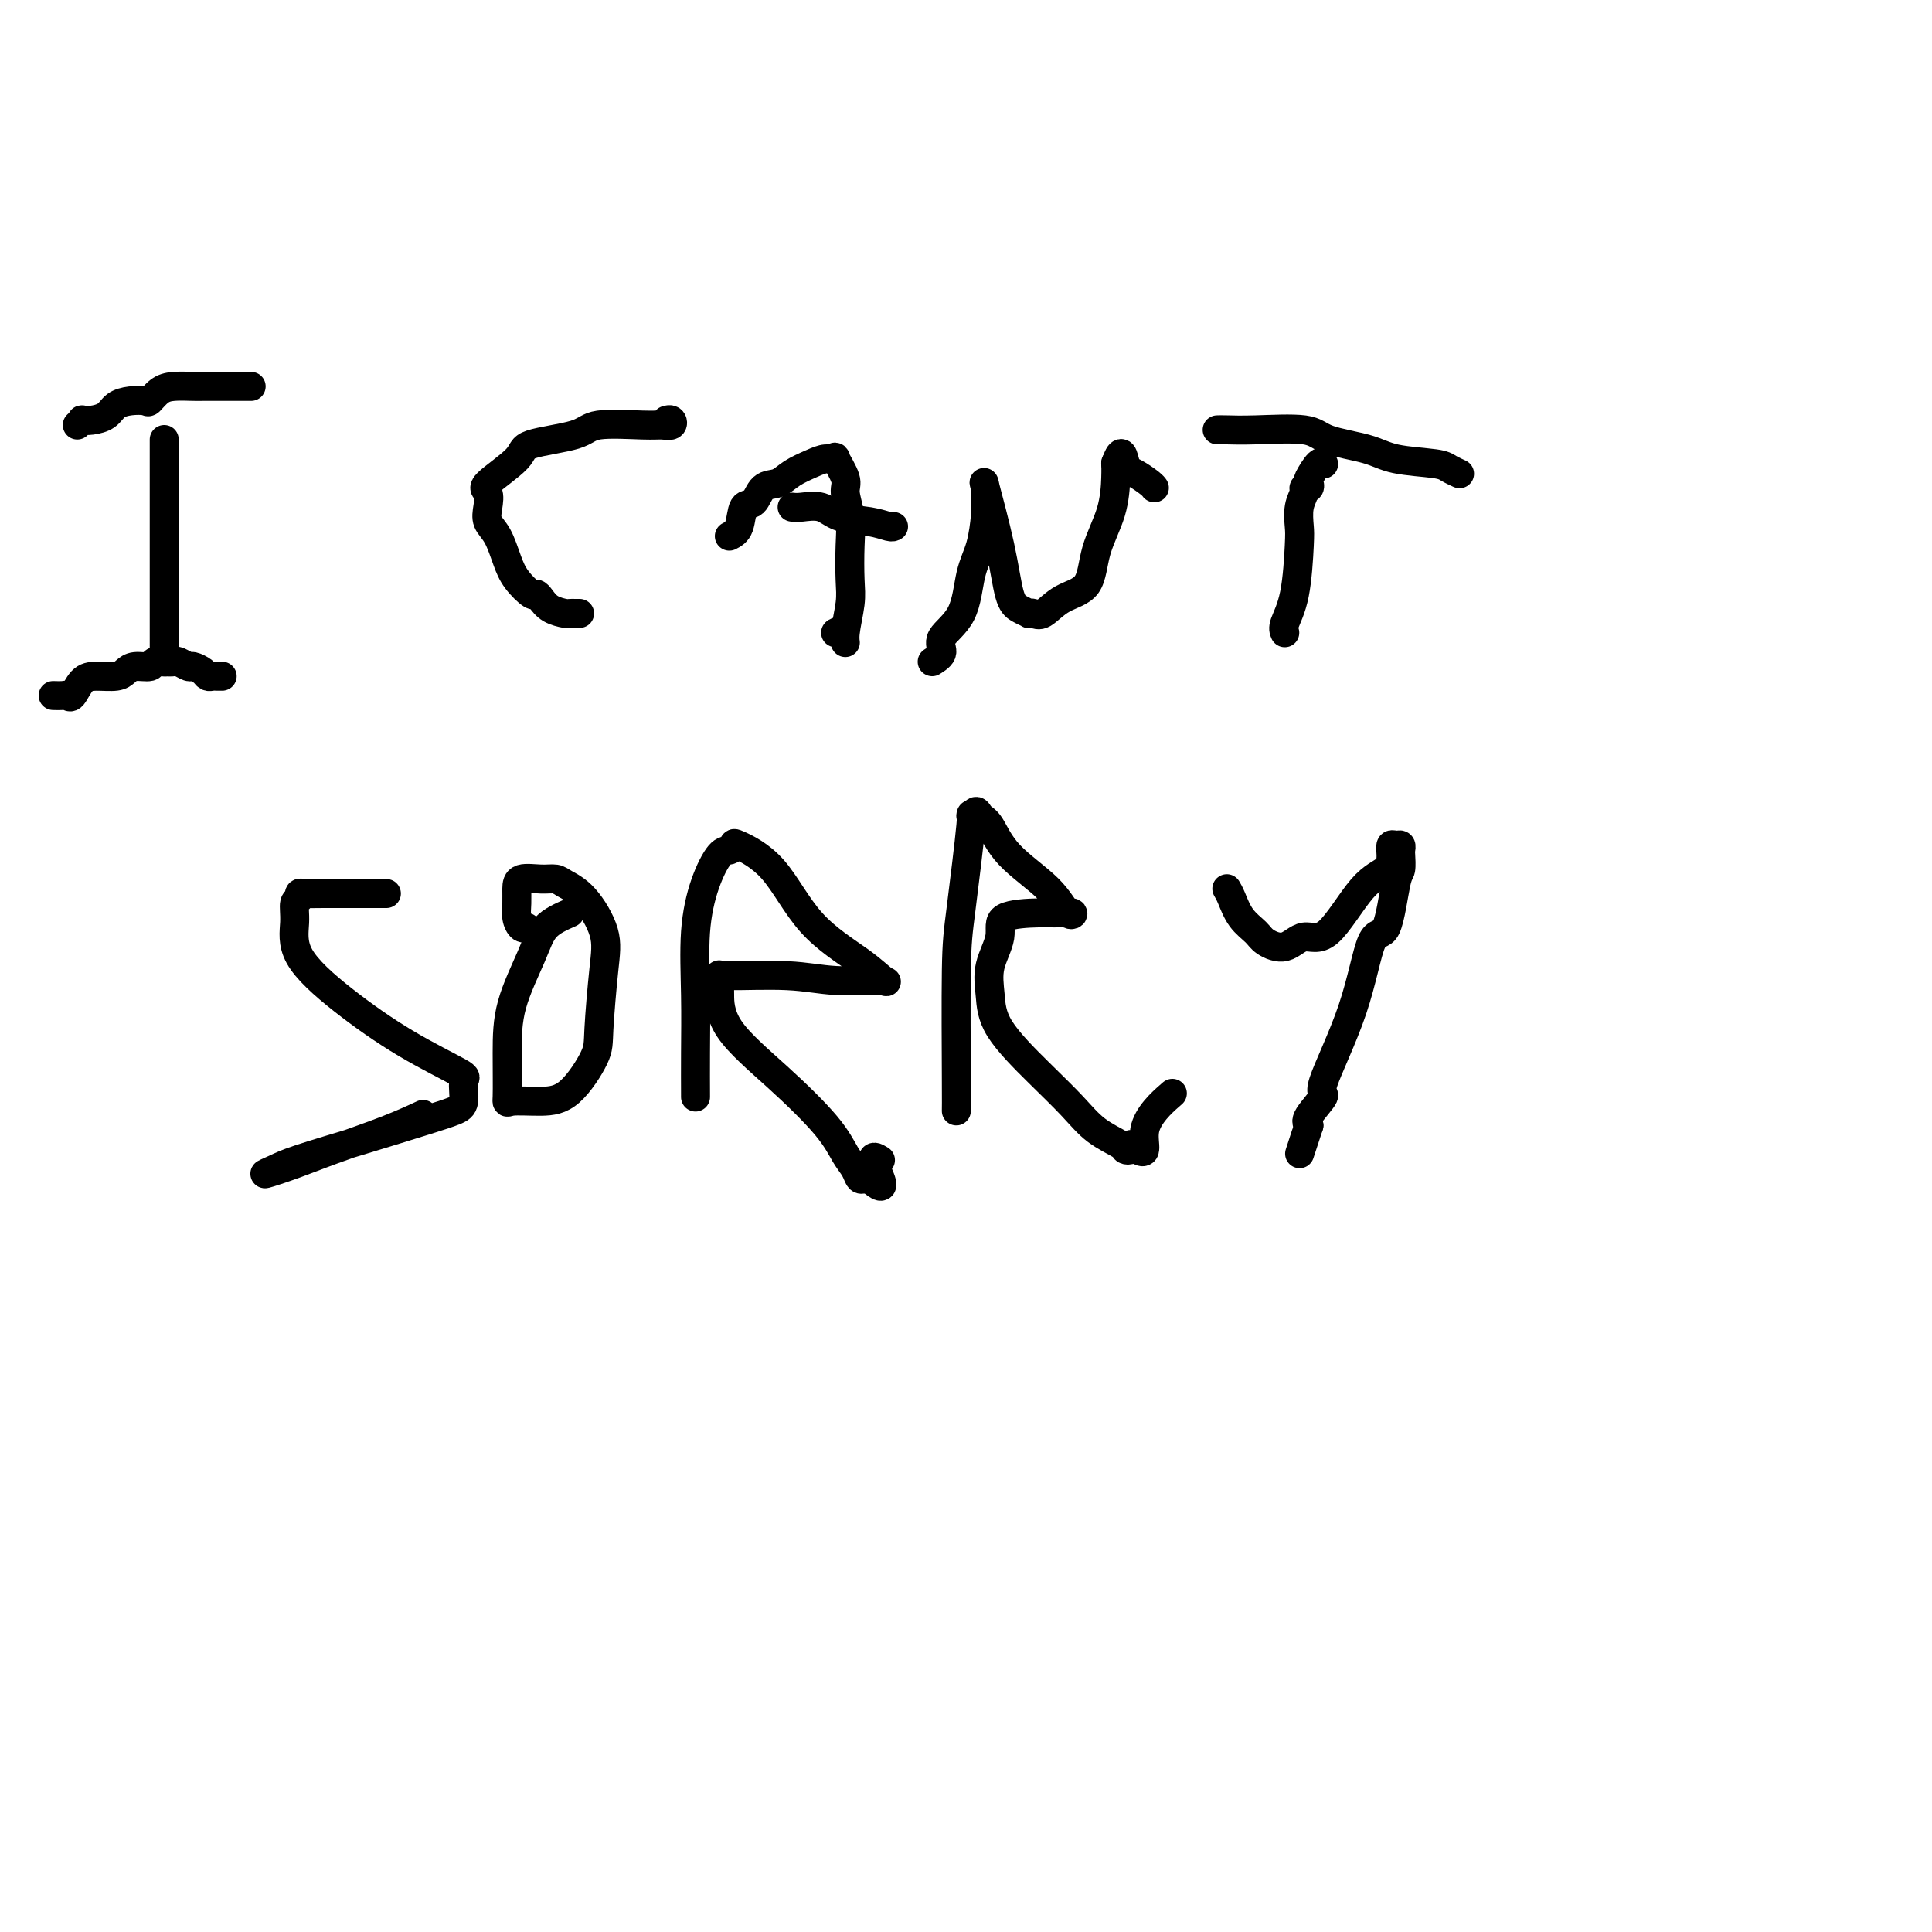
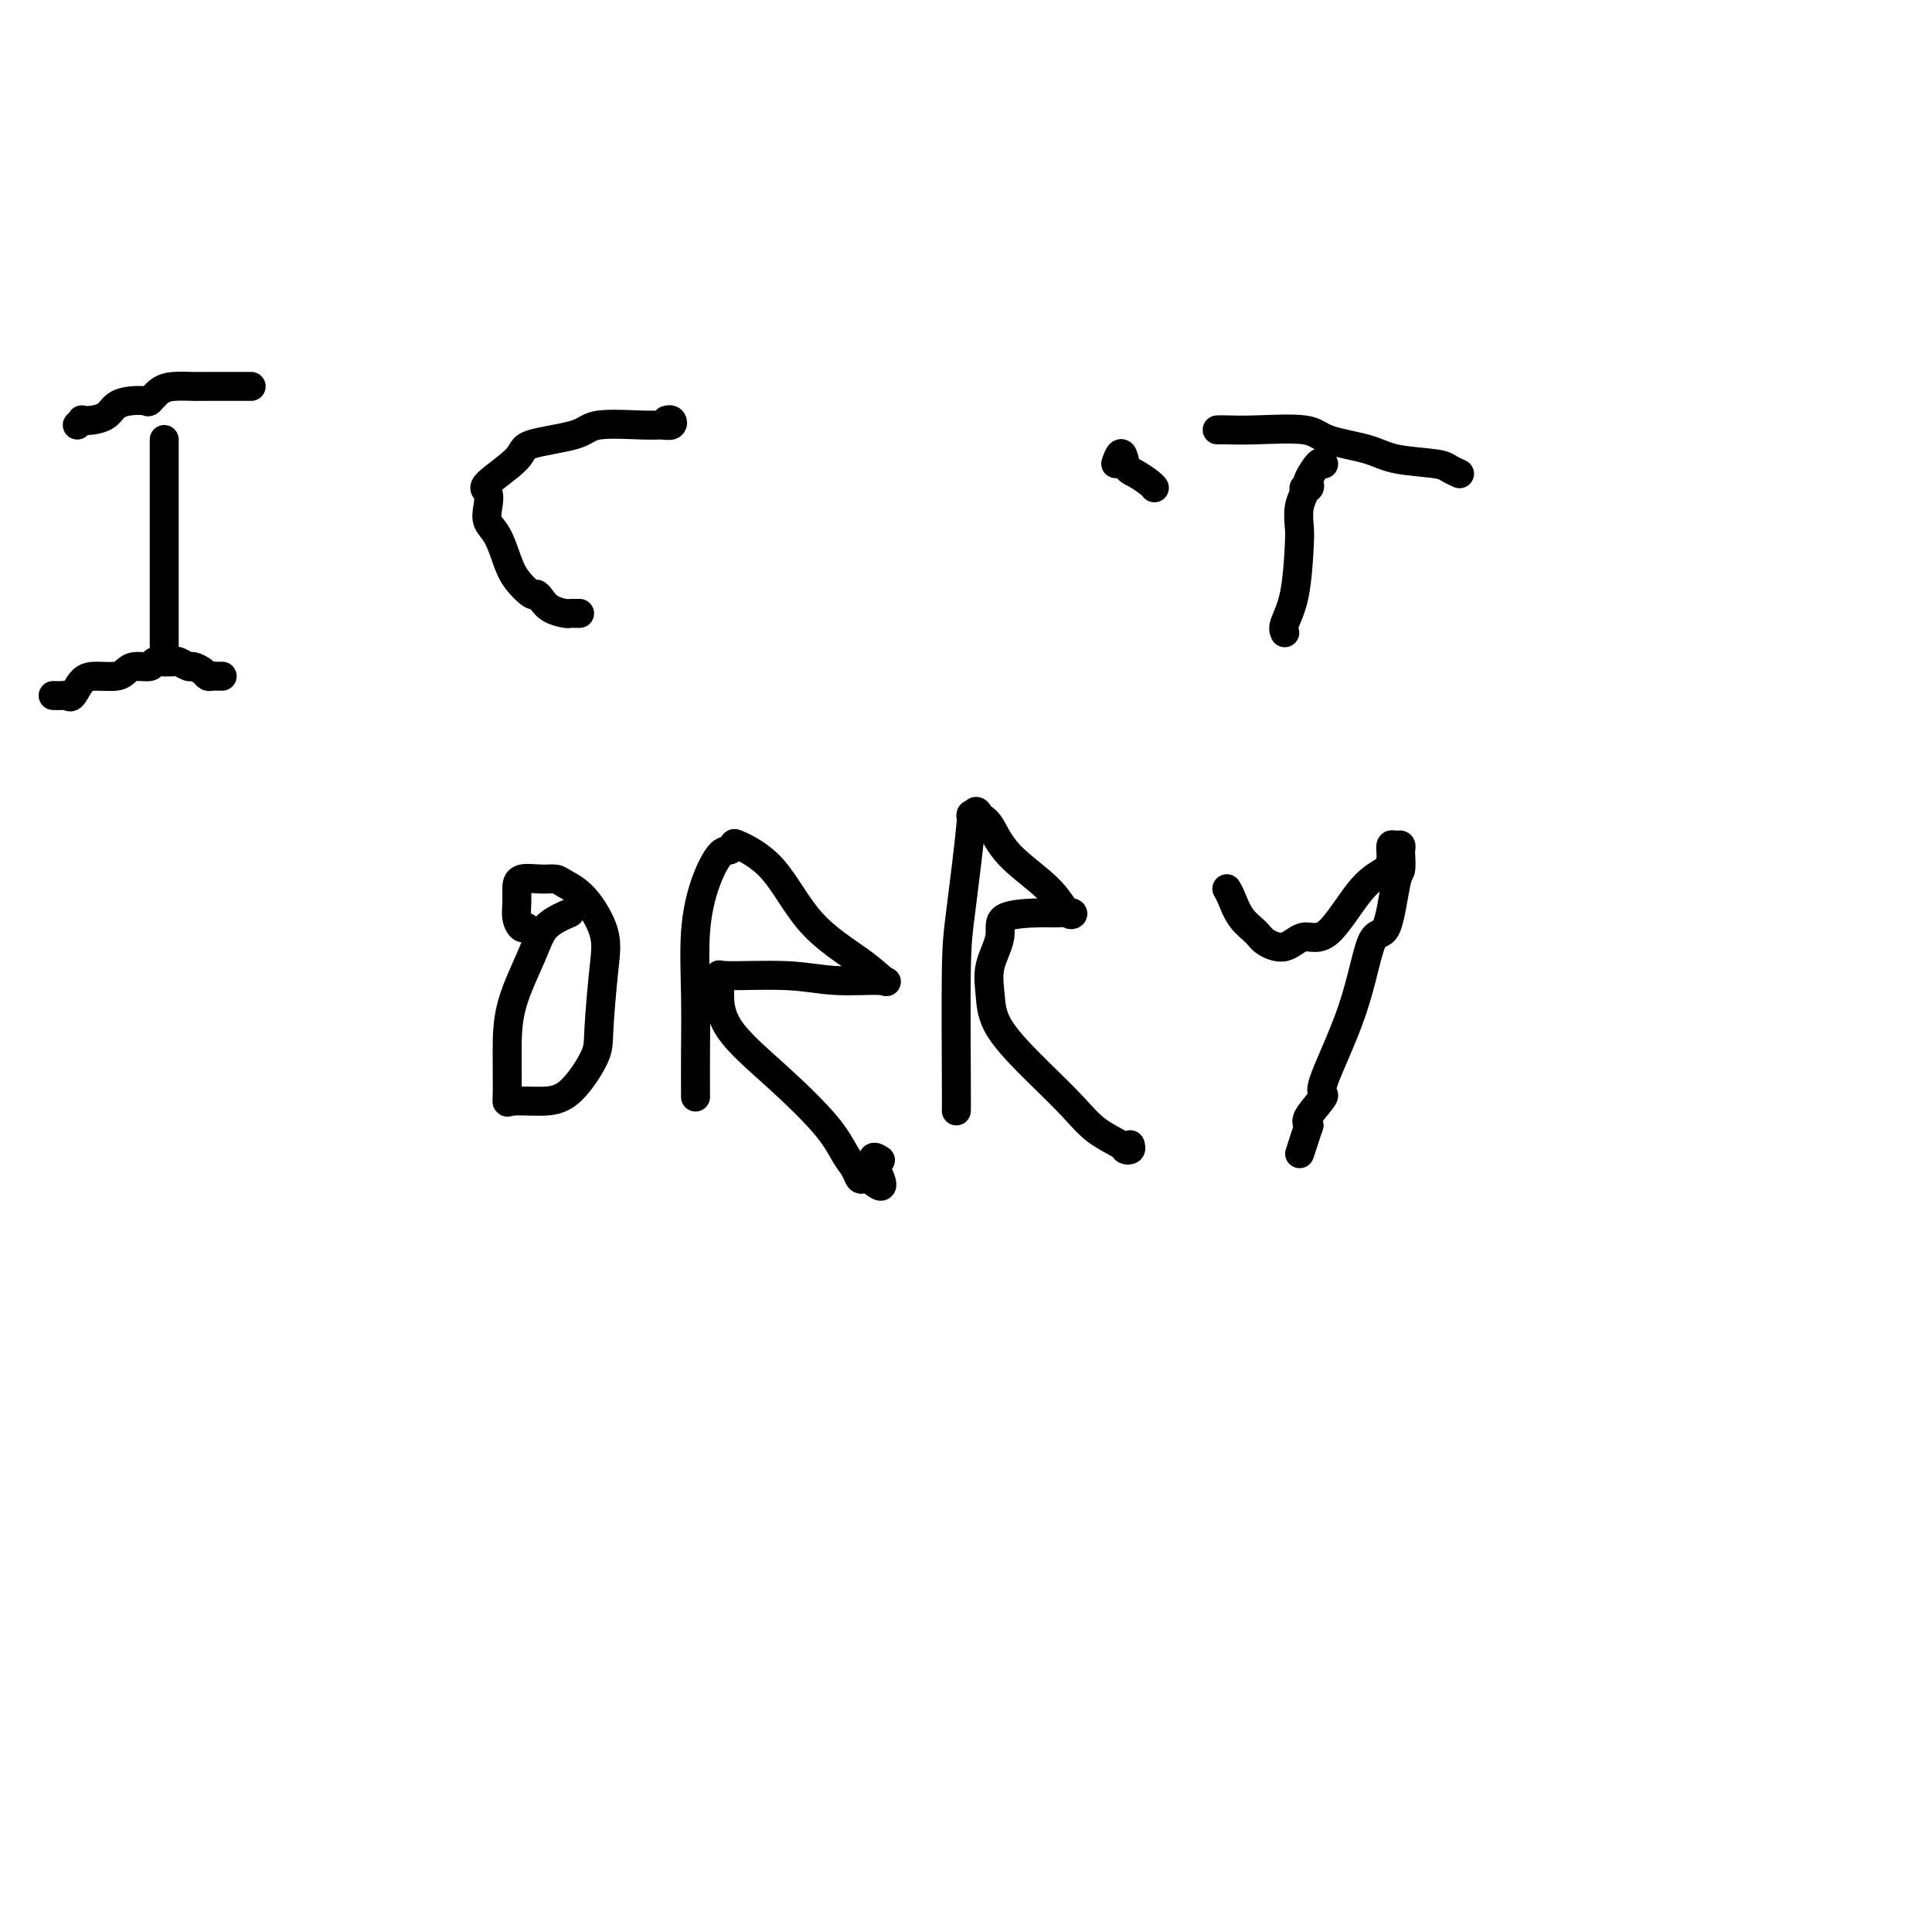
<svg xmlns="http://www.w3.org/2000/svg" viewBox="0 0 400 400" version="1.1">
  <g fill="none" stroke="#000000" stroke-width="6" stroke-linecap="round" stroke-linejoin="round">
    <path d="M34,91c0.000,1.756 0.000,3.513 0,5c0.000,1.487 0.000,2.705 0,5c0.000,2.295 -0.000,5.668 0,8c0.000,2.332 0.000,3.622 0,6c0.000,2.378 0.000,5.844 0,8c0.000,2.156 0.000,3.000 0,4c0.000,1.000 0.000,2.154 0,3c0.000,0.846 0.000,1.382 0,2c0.000,0.618 0.000,1.318 0,2c0.000,0.682 0.000,1.348 0,2c0.000,0.652 0.000,1.291 0,1c-0.000,-0.291 -0.000,-1.512 0,-2c0.000,-0.488 0.000,-0.244 0,0" />
    <path d="M16,88c0.462,-0.418 0.924,-0.837 1,-1c0.076,-0.163 -0.234,-0.072 0,0c0.234,0.072 1.012,0.124 2,0c0.988,-0.124 2.186,-0.424 3,-1c0.814,-0.576 1.243,-1.429 2,-2c0.757,-0.571 1.843,-0.861 3,-1c1.157,-0.139 2.386,-0.128 3,0c0.614,0.128 0.612,0.374 1,0c0.388,-0.374 1.165,-1.368 2,-2c0.835,-0.632 1.727,-0.901 3,-1c1.273,-0.099 2.925,-0.026 4,0c1.075,0.026 1.572,0.007 2,0c0.428,-0.007 0.787,-0.002 2,0c1.213,0.002 3.281,0.001 4,0c0.719,-0.001 0.088,-0.000 0,0c-0.088,0.000 0.368,0.000 1,0c0.632,-0.000 1.439,-0.000 2,0c0.561,0.000 0.874,0.000 1,0c0.126,-0.000 0.063,-0.000 0,0" />
    <path d="M11,144c0.751,0.022 1.501,0.044 2,0c0.499,-0.044 0.746,-0.155 1,0c0.254,0.155 0.515,0.575 1,0c0.485,-0.575 1.192,-2.144 2,-3c0.808,-0.856 1.716,-0.999 3,-1c1.284,-0.001 2.945,0.140 4,0c1.055,-0.140 1.504,-0.559 2,-1c0.496,-0.441 1.040,-0.902 2,-1c0.960,-0.098 2.336,0.169 3,0c0.664,-0.169 0.616,-0.773 1,-1c0.384,-0.227 1.201,-0.076 2,0c0.799,0.076 1.580,0.076 2,0c0.420,-0.076 0.480,-0.227 1,0c0.520,0.227 1.501,0.831 2,1c0.499,0.169 0.515,-0.098 1,0c0.485,0.098 1.440,0.562 2,1c0.560,0.438 0.725,0.849 1,1c0.275,0.151 0.661,0.040 1,0c0.339,-0.040 0.630,-0.011 1,0c0.370,0.011 0.820,0.003 1,0c0.180,-0.003 0.090,-0.002 0,0" />
    <path d="M120,127c-0.319,0.004 -0.638,0.009 -1,0c-0.362,-0.009 -0.766,-0.031 -1,0c-0.234,0.031 -0.299,0.116 -1,0c-0.701,-0.116 -2.040,-0.432 -3,-1c-0.960,-0.568 -1.542,-1.389 -2,-2c-0.458,-0.611 -0.794,-1.014 -1,-1c-0.206,0.014 -0.283,0.443 -1,0c-0.717,-0.443 -2.073,-1.759 -3,-3c-0.927,-1.241 -1.424,-2.406 -2,-4c-0.576,-1.594 -1.232,-3.618 -2,-5c-0.768,-1.382 -1.648,-2.124 -2,-3c-0.352,-0.876 -0.176,-1.887 0,-3c0.176,-1.113 0.351,-2.328 0,-3c-0.351,-0.672 -1.229,-0.800 0,-2c1.229,-1.200 4.566,-3.470 6,-5c1.434,-1.530 0.964,-2.319 3,-3c2.036,-0.681 6.577,-1.253 9,-2c2.423,-0.747 2.727,-1.668 5,-2c2.273,-0.332 6.514,-0.075 9,0c2.486,0.075 3.216,-0.032 4,0c0.784,0.032 1.623,0.205 2,0c0.377,-0.205 0.294,-0.786 0,-1c-0.294,-0.214 -0.798,-0.061 -1,0c-0.202,0.061 -0.101,0.031 0,0" />
-     <path d="M151,111c0.782,-0.400 1.564,-0.799 2,-2c0.436,-1.201 0.527,-3.203 1,-4c0.473,-0.797 1.326,-0.388 2,-1c0.674,-0.612 1.167,-2.245 2,-3c0.833,-0.755 2.007,-0.632 3,-1c0.993,-0.368 1.805,-1.226 3,-2c1.195,-0.774 2.773,-1.462 4,-2c1.227,-0.538 2.103,-0.925 3,-1c0.897,-0.075 1.813,0.162 2,0c0.187,-0.162 -0.356,-0.724 0,0c0.356,0.724 1.612,2.735 2,4c0.388,1.265 -0.091,1.785 0,3c0.091,1.215 0.752,3.127 1,5c0.248,1.873 0.081,3.709 0,6c-0.081,2.291 -0.077,5.037 0,7c0.077,1.963 0.227,3.143 0,5c-0.227,1.857 -0.832,4.393 -1,6c-0.168,1.607 0.099,2.286 0,2c-0.099,-0.286 -0.565,-1.539 -1,-2c-0.435,-0.461 -0.839,-0.132 -1,0c-0.161,0.132 -0.081,0.066 0,0" />
-     <path d="M164,105c0.473,0.055 0.946,0.109 2,0c1.054,-0.109 2.689,-0.383 4,0c1.311,0.383 2.299,1.423 4,2c1.701,0.577 4.116,0.691 6,1c1.884,0.309 3.238,0.814 4,1c0.762,0.186 0.932,0.053 1,0c0.068,-0.053 0.034,-0.027 0,0" />
-     <path d="M193,137c0.954,-0.602 1.908,-1.204 2,-2c0.092,-0.796 -0.679,-1.786 0,-3c0.679,-1.214 2.809,-2.653 4,-5c1.191,-2.347 1.443,-5.602 2,-8c0.557,-2.398 1.418,-3.940 2,-6c0.582,-2.060 0.885,-4.639 1,-6c0.115,-1.361 0.040,-1.506 0,-2c-0.040,-0.494 -0.047,-1.338 0,-2c0.047,-0.662 0.148,-1.141 0,-2c-0.148,-0.859 -0.543,-2.097 0,0c0.543,2.097 2.026,7.529 3,12c0.974,4.471 1.440,7.982 2,10c0.560,2.018 1.212,2.543 2,3c0.788,0.457 1.710,0.845 2,1c0.290,0.155 -0.052,0.078 0,0c0.052,-0.078 0.498,-0.156 1,0c0.502,0.156 1.059,0.547 2,0c0.941,-0.547 2.266,-2.033 4,-3c1.734,-0.967 3.876,-1.415 5,-3c1.124,-1.585 1.229,-4.306 2,-7c0.771,-2.694 2.207,-5.361 3,-8c0.793,-2.639 0.944,-5.249 1,-7c0.056,-1.751 0.016,-2.643 0,-3c-0.016,-0.357 -0.008,-0.178 0,0" />
    <path d="M231,96c1.304,-3.961 1.565,-1.362 2,0c0.435,1.362 1.044,1.489 2,2c0.956,0.511 2.257,1.407 3,2c0.743,0.593 0.926,0.884 1,1c0.074,0.116 0.037,0.058 0,0" />
    <path d="M266,131c-0.197,-0.444 -0.394,-0.888 0,-2c0.394,-1.112 1.377,-2.893 2,-6c0.623,-3.107 0.884,-7.540 1,-10c0.116,-2.460 0.087,-2.945 0,-4c-0.087,-1.055 -0.233,-2.678 0,-4c0.233,-1.322 0.845,-2.341 1,-3c0.155,-0.659 -0.148,-0.958 0,-1c0.148,-0.042 0.747,0.175 1,0c0.253,-0.175 0.159,-0.740 0,-1c-0.159,-0.260 -0.382,-0.213 0,-1c0.382,-0.787 1.371,-2.407 2,-3c0.629,-0.593 0.900,-0.160 1,0c0.100,0.160 0.029,0.046 0,0c-0.029,-0.046 -0.014,-0.023 0,0" />
    <path d="M252,89c0.444,-0.013 0.887,-0.026 2,0c1.113,0.026 2.894,0.091 6,0c3.106,-0.091 7.536,-0.337 10,0c2.464,0.337 2.963,1.256 5,2c2.037,0.744 5.611,1.313 8,2c2.389,0.687 3.593,1.490 6,2c2.407,0.510 6.018,0.725 8,1c1.982,0.275 2.335,0.610 3,1c0.665,0.390 1.640,0.836 2,1c0.360,0.164 0.103,0.047 0,0c-0.103,-0.047 -0.051,-0.023 0,0" />
-     <path d="M80,185c-5.074,-0.007 -10.148,-0.015 -13,0c-2.852,0.015 -3.481,0.052 -4,0c-0.519,-0.052 -0.926,-0.195 -1,0c-0.074,0.195 0.186,0.726 0,1c-0.186,0.274 -0.818,0.290 -1,1c-0.182,0.710 0.086,2.113 0,4c-0.086,1.887 -0.524,4.257 1,7c1.524,2.743 5.012,5.859 9,9c3.988,3.141 8.476,6.308 13,9c4.524,2.692 9.084,4.908 11,6c1.916,1.092 1.188,1.061 1,2c-0.188,0.939 0.165,2.850 0,4c-0.165,1.150 -0.847,1.540 -2,2c-1.153,0.460 -2.776,0.990 -6,2c-3.224,1.010 -8.048,2.500 -13,4c-4.952,1.500 -10.031,3.011 -13,4c-2.969,0.989 -3.826,1.458 -5,2c-1.174,0.542 -2.664,1.157 -2,1c0.664,-0.157 3.482,-1.086 6,-2c2.518,-0.914 4.737,-1.812 8,-3c3.263,-1.188 7.571,-2.666 11,-4c3.429,-1.334 5.980,-2.524 7,-3c1.020,-0.476 0.510,-0.238 0,0" />
    <path d="M118,189c-1.887,0.830 -3.773,1.659 -5,3c-1.227,1.341 -1.794,3.193 -3,6c-1.206,2.807 -3.051,6.571 -4,10c-0.949,3.429 -1.000,6.525 -1,10c0.000,3.475 0.053,7.328 0,9c-0.053,1.672 -0.211,1.161 1,1c1.211,-0.161 3.792,0.027 6,0c2.208,-0.027 4.045,-0.268 6,-2c1.955,-1.732 4.029,-4.953 5,-7c0.971,-2.047 0.839,-2.919 1,-6c0.161,-3.081 0.616,-8.370 1,-12c0.384,-3.630 0.698,-5.599 0,-8c-0.698,-2.401 -2.408,-5.233 -4,-7c-1.592,-1.767 -3.068,-2.468 -4,-3c-0.932,-0.532 -1.321,-0.894 -2,-1c-0.679,-0.106 -1.647,0.044 -3,0c-1.353,-0.044 -3.092,-0.281 -4,0c-0.908,0.281 -0.986,1.080 -1,2c-0.014,0.920 0.035,1.959 0,3c-0.035,1.041 -0.154,2.083 0,3c0.154,0.917 0.580,1.708 1,2c0.420,0.292 0.834,0.083 1,0c0.166,-0.083 0.083,-0.042 0,0" />
    <path d="M144,227c0.003,0.206 0.006,0.413 0,-1c-0.006,-1.413 -0.020,-4.445 0,-8c0.020,-3.555 0.075,-7.631 0,-12c-0.075,-4.369 -0.279,-9.030 0,-13c0.279,-3.970 1.040,-7.248 2,-10c0.960,-2.752 2.120,-4.976 3,-6c0.880,-1.024 1.479,-0.846 2,-1c0.521,-0.154 0.964,-0.639 1,-1c0.036,-0.361 -0.334,-0.597 1,0c1.334,0.597 4.371,2.026 7,5c2.629,2.974 4.849,7.491 8,11c3.151,3.509 7.232,6.008 10,8c2.768,1.992 4.223,3.477 5,4c0.777,0.523 0.877,0.086 -1,0c-1.877,-0.086 -5.733,0.180 -9,0c-3.267,-0.180 -5.947,-0.806 -10,-1c-4.053,-0.194 -9.478,0.044 -12,0c-2.522,-0.044 -2.139,-0.368 -2,0c0.139,0.368 0.036,1.430 0,2c-0.036,0.570 -0.004,0.649 0,2c0.004,1.351 -0.020,3.975 2,7c2.020,3.025 6.085,6.450 10,10c3.915,3.550 7.679,7.224 10,10c2.321,2.776 3.199,4.653 4,6c0.801,1.347 1.524,2.165 2,3c0.476,0.835 0.705,1.686 1,2c0.295,0.314 0.656,0.090 1,0c0.344,-0.090 0.672,-0.045 1,0" />
    <path d="M180,244c4.655,4.179 1.792,-0.875 1,-3c-0.792,-2.125 0.488,-1.321 1,-1c0.512,0.321 0.256,0.161 0,0" />
    <path d="M198,230c0.014,-0.727 0.027,-1.454 0,-7c-0.027,-5.546 -0.095,-15.911 0,-22c0.095,-6.089 0.353,-7.902 1,-13c0.647,-5.098 1.681,-13.482 2,-17c0.319,-3.518 -0.078,-2.169 0,-2c0.078,0.169 0.632,-0.841 1,-1c0.368,-0.159 0.549,0.533 1,1c0.451,0.467 1.171,0.710 2,2c0.829,1.290 1.768,3.628 4,6c2.232,2.372 5.756,4.779 8,7c2.244,2.221 3.206,4.256 4,5c0.794,0.744 1.420,0.195 1,0c-0.420,-0.195 -1.885,-0.038 -3,0c-1.115,0.038 -1.878,-0.043 -4,0c-2.122,0.043 -5.601,0.209 -7,1c-1.399,0.791 -0.719,2.208 -1,4c-0.281,1.792 -1.524,3.959 -2,6c-0.476,2.041 -0.184,3.957 0,6c0.184,2.043 0.260,4.214 2,7c1.740,2.786 5.145,6.186 8,9c2.855,2.814 5.161,5.042 7,7c1.839,1.958 3.211,3.646 5,5c1.789,1.354 3.995,2.373 5,3c1.005,0.627 0.809,0.861 1,1c0.191,0.139 0.769,0.183 1,0c0.231,-0.183 0.116,-0.591 0,-1" />
-     <path d="M234,237c4.560,3.452 2.458,0.083 3,-3c0.542,-3.083 3.726,-5.881 5,-7c1.274,-1.119 0.637,-0.560 0,0" />
    <path d="M254,184c0.278,0.471 0.556,0.941 1,2c0.444,1.059 1.055,2.706 2,4c0.945,1.294 2.224,2.236 3,3c0.776,0.764 1.049,1.351 2,2c0.951,0.649 2.580,1.360 4,1c1.420,-0.360 2.629,-1.790 4,-2c1.371,-0.210 2.902,0.802 5,-1c2.098,-1.802 4.761,-6.416 7,-9c2.239,-2.584 4.054,-3.138 5,-4c0.946,-0.862 1.024,-2.031 1,-3c-0.024,-0.969 -0.150,-1.737 0,-2c0.150,-0.263 0.577,-0.021 1,0c0.423,0.021 0.843,-0.178 1,0c0.157,0.178 0.051,0.733 0,1c-0.051,0.267 -0.047,0.247 0,1c0.047,0.753 0.137,2.278 0,3c-0.137,0.722 -0.501,0.639 -1,3c-0.499,2.361 -1.132,7.165 -2,9c-0.868,1.835 -1.971,0.701 -3,3c-1.029,2.299 -1.986,8.030 -4,14c-2.014,5.970 -5.086,12.177 -6,15c-0.914,2.823 0.331,2.260 0,3c-0.331,0.740 -2.237,2.783 -3,4c-0.763,1.217 -0.381,1.609 0,2" />
    <path d="M271,233c-3.178,9.689 -1.622,4.911 -1,3c0.622,-1.911 0.311,-0.956 0,0" />
  </g>
</svg>